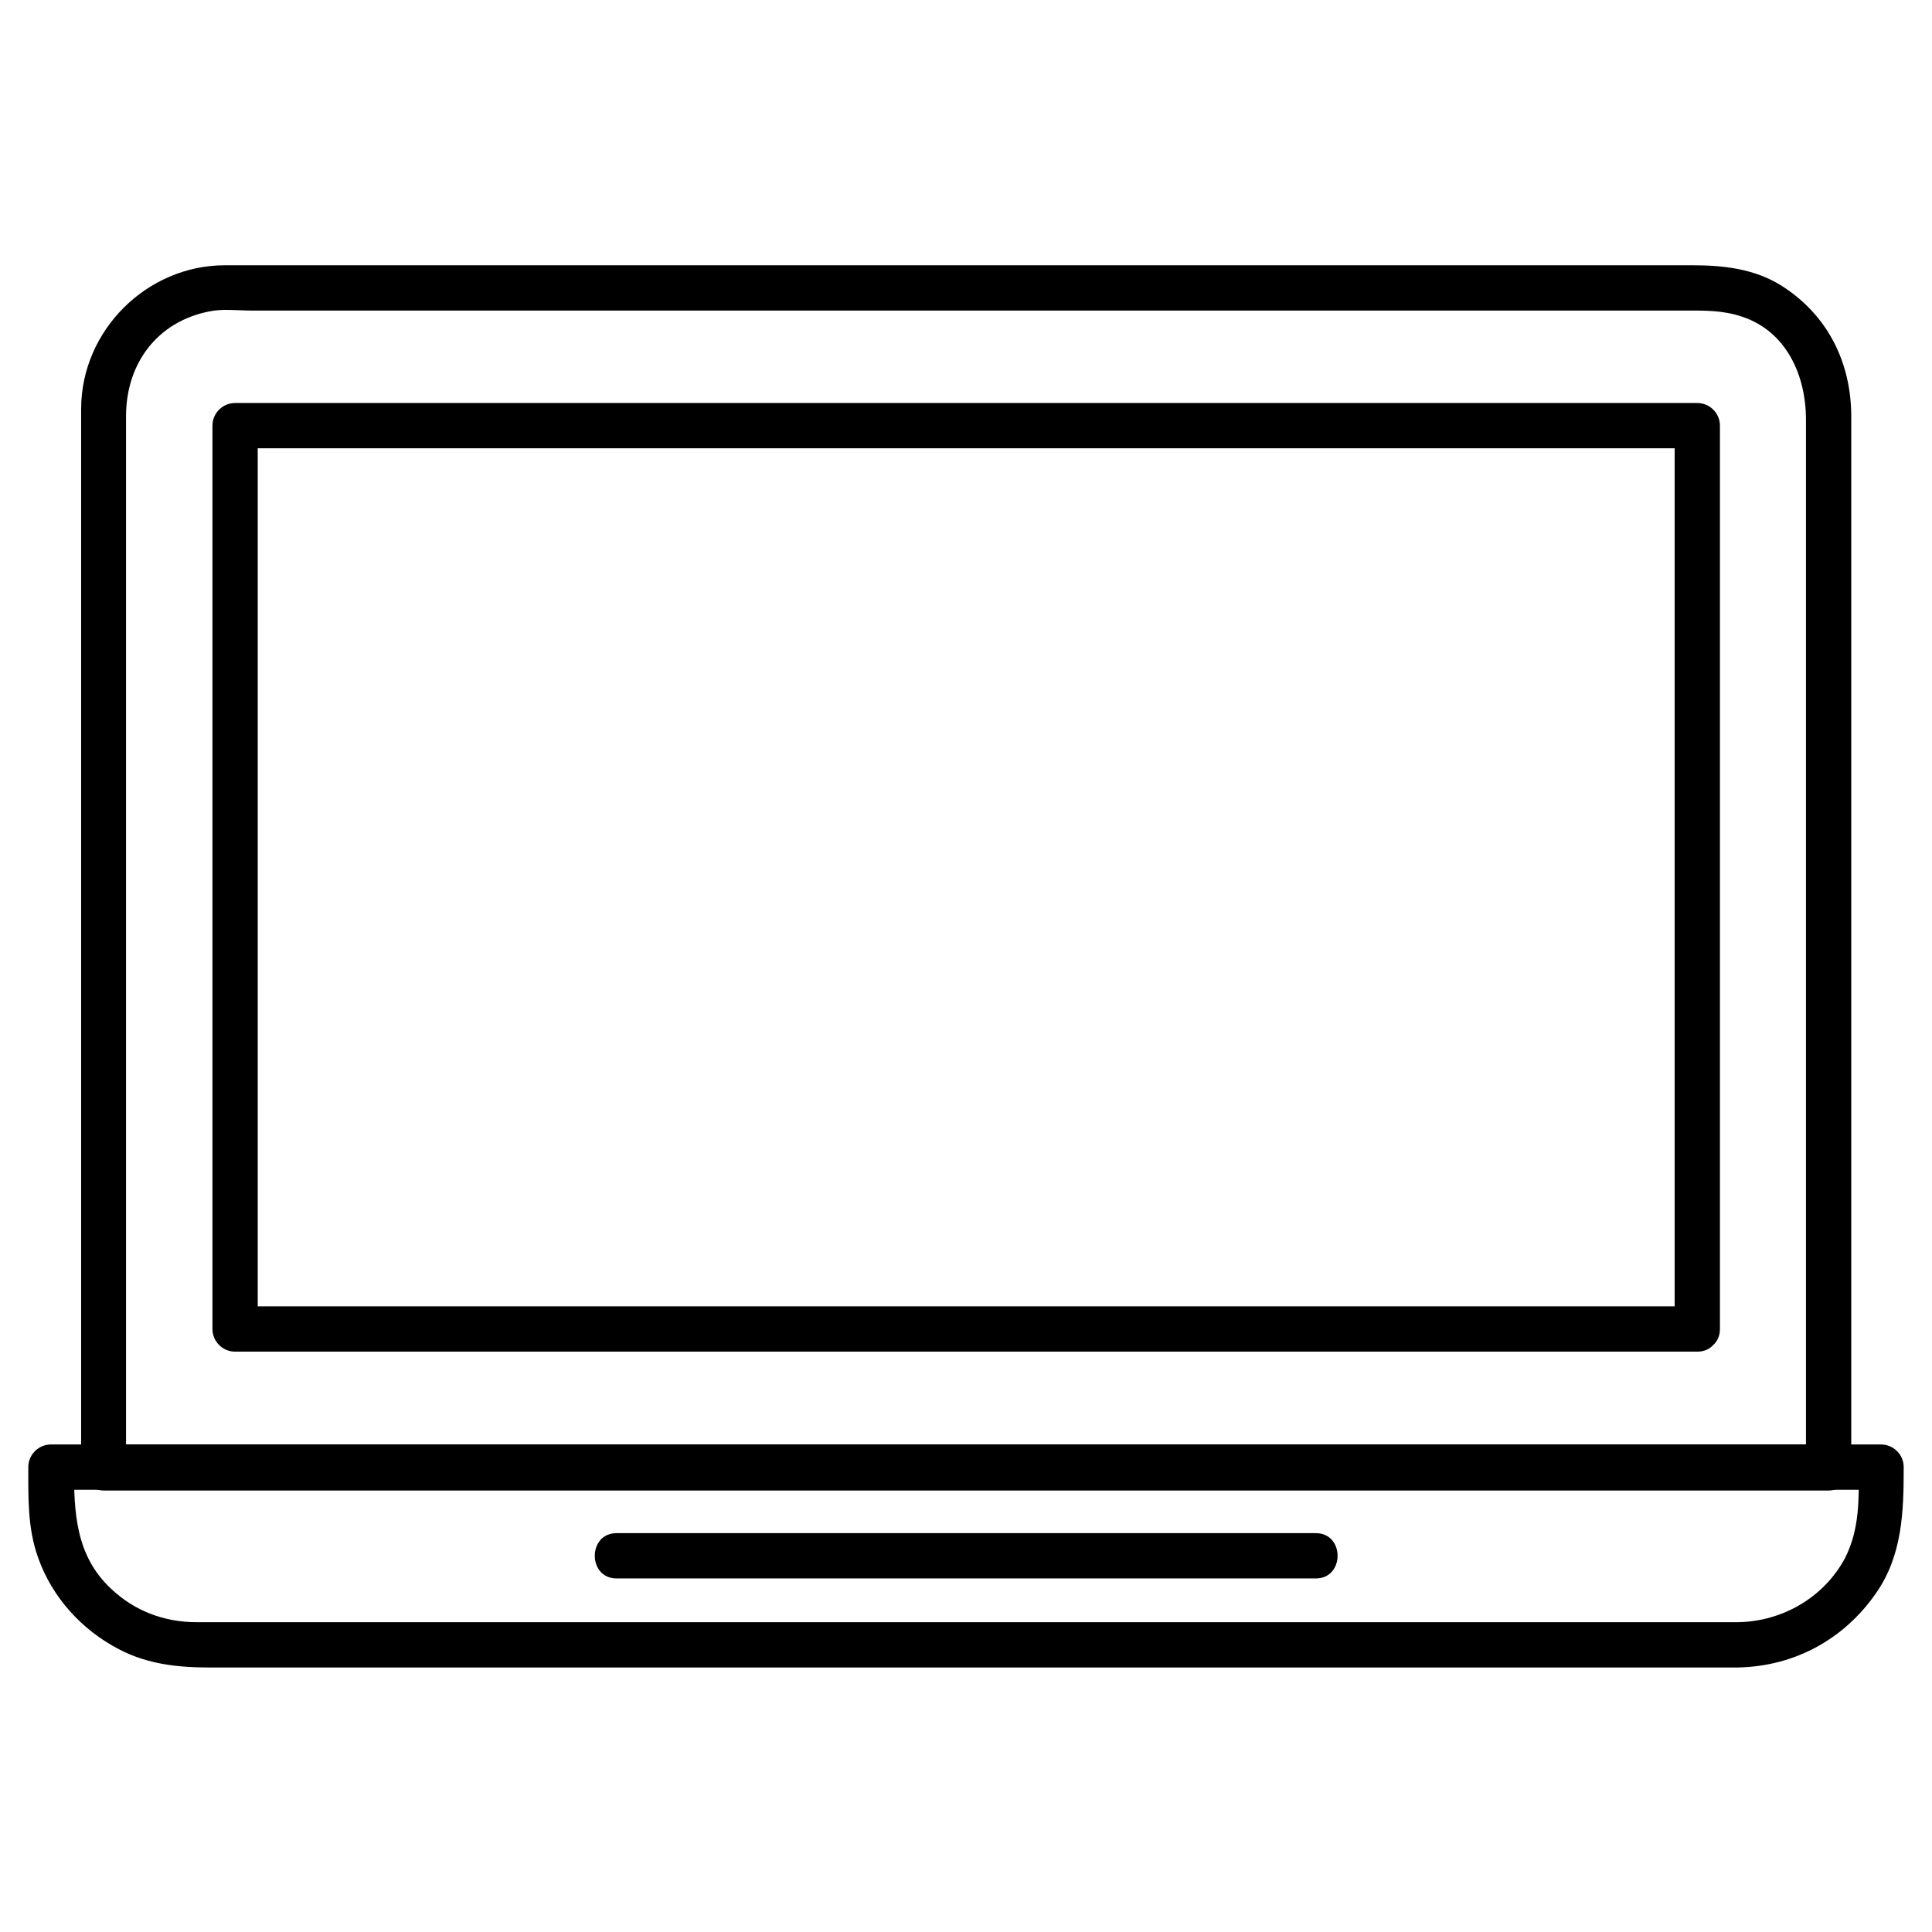
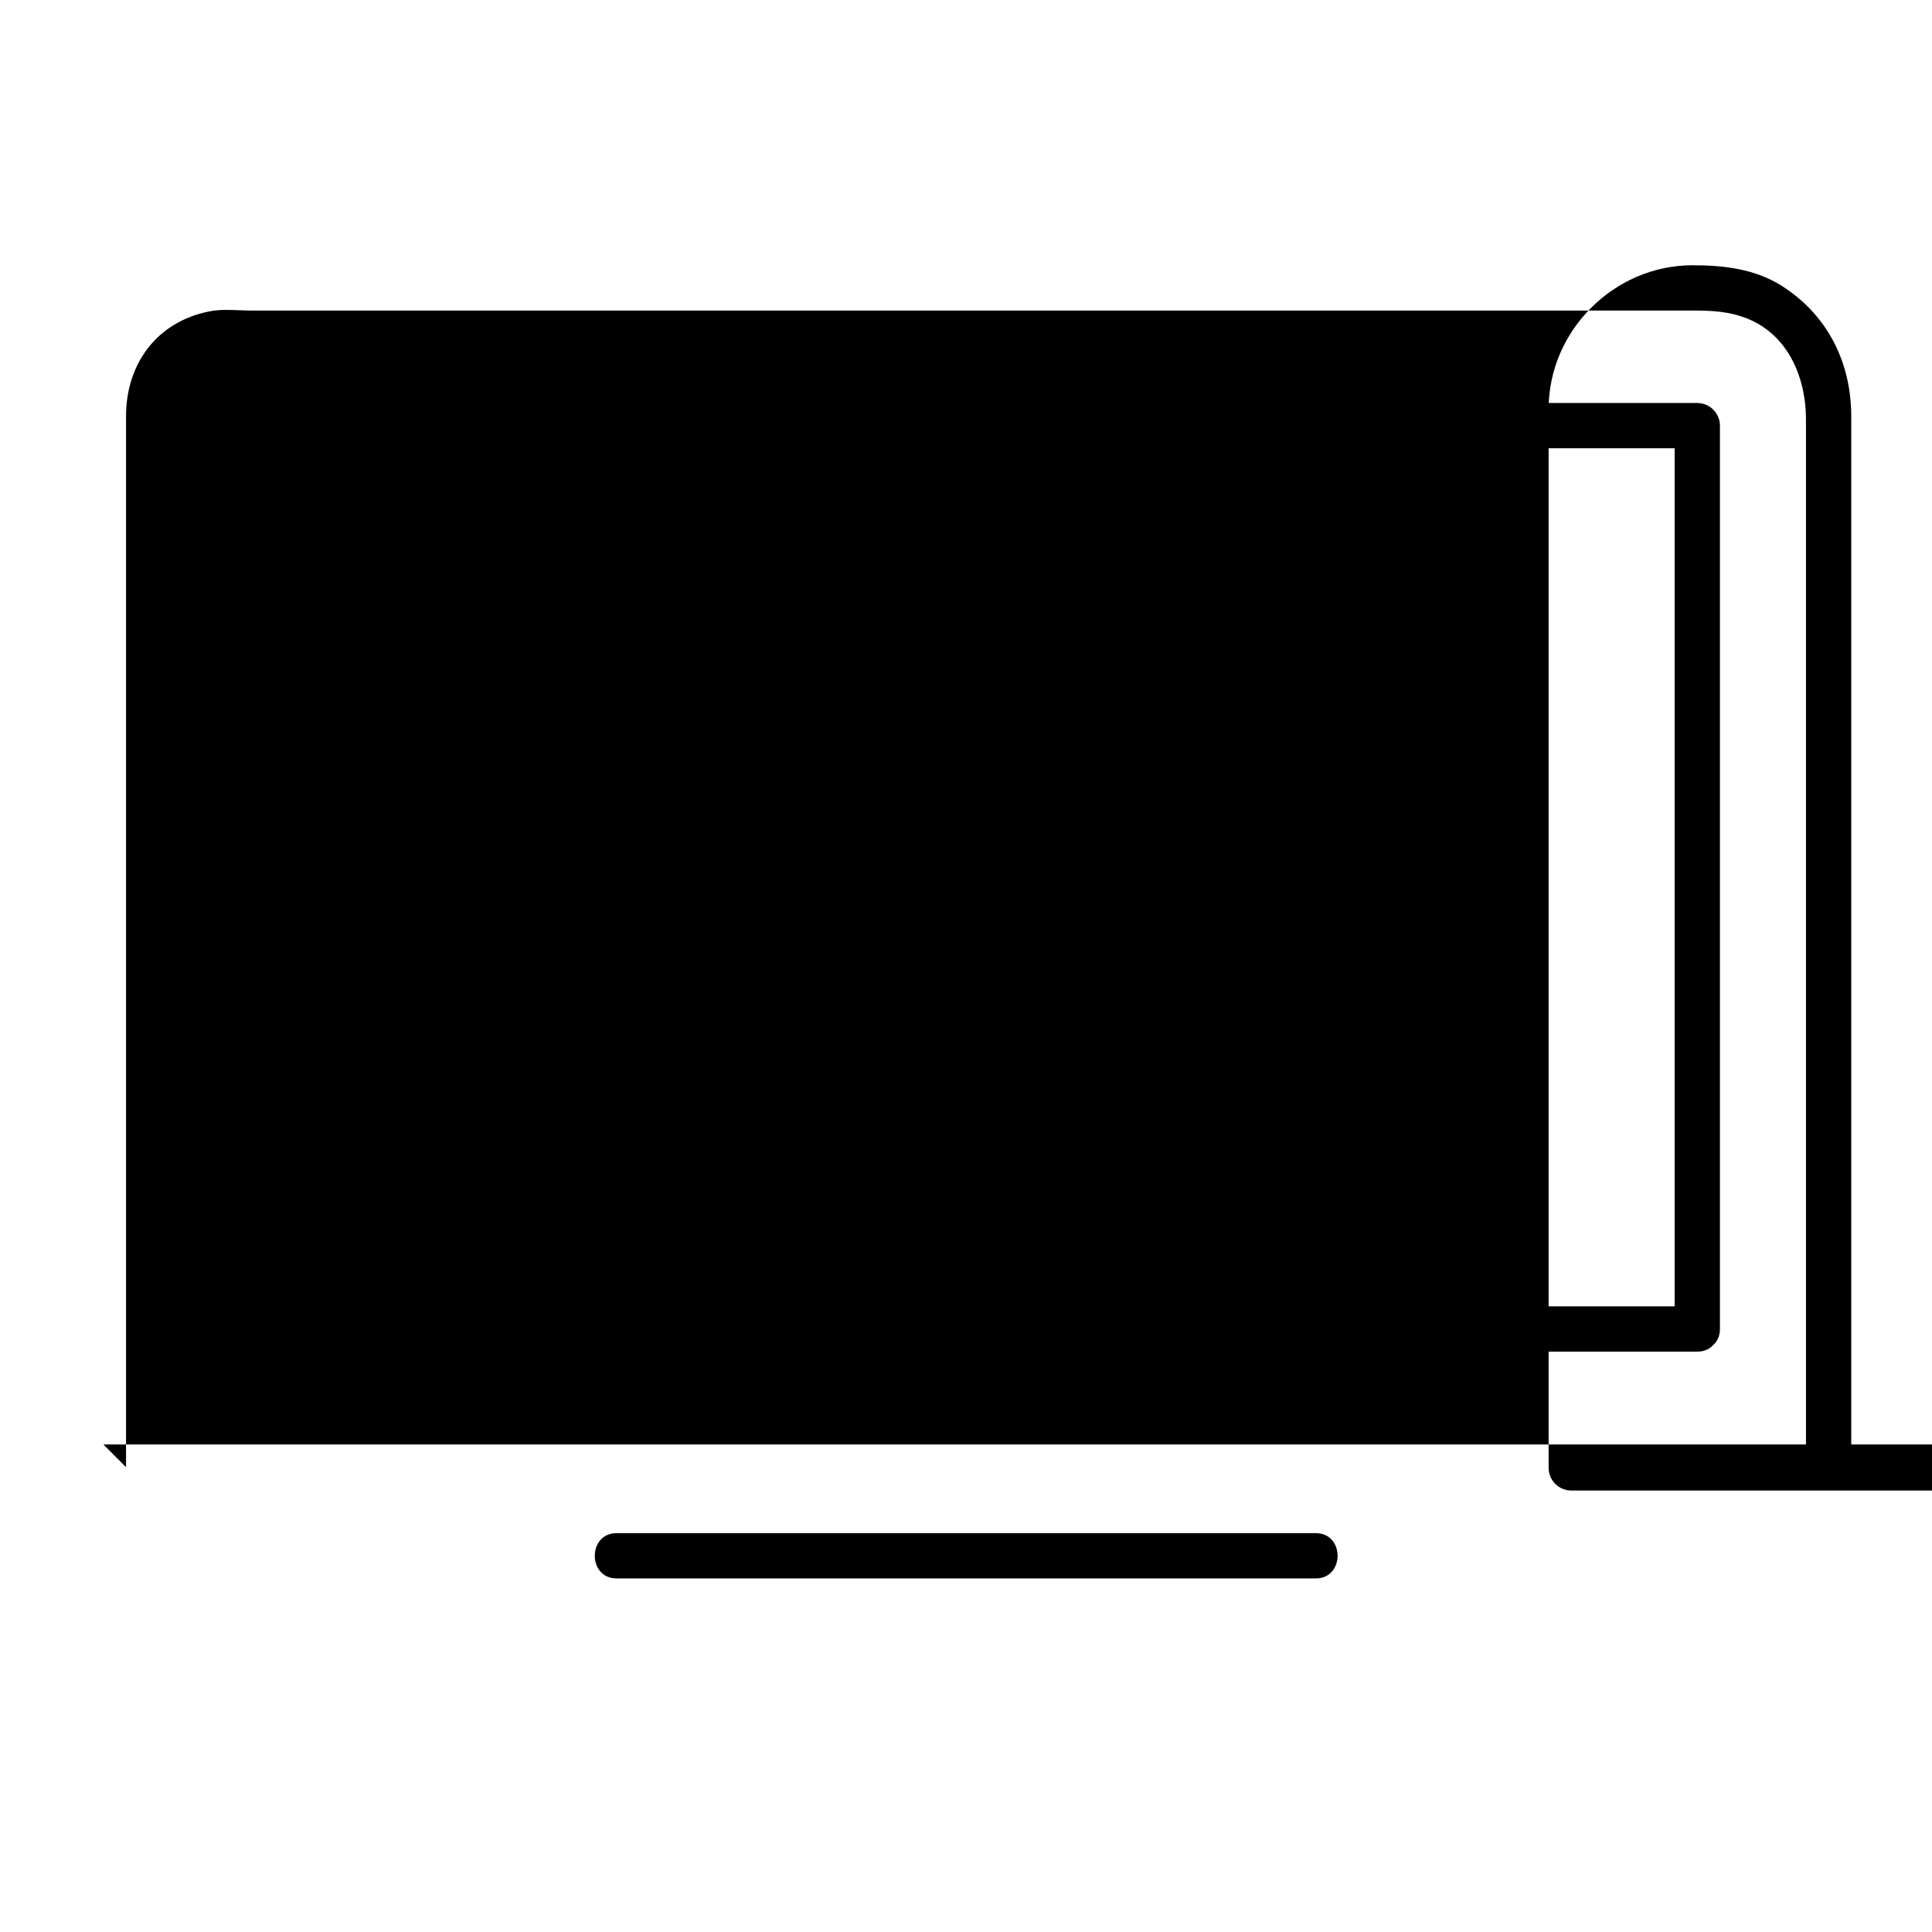
<svg xmlns="http://www.w3.org/2000/svg" viewBox="0 0 512 512" id="laptop">
-   <path d="M460.6 429.9H52.1c-8.6 0-16.5-3-22.7-8.9-9.4-8.8-9.8-20.3-9.8-32.2l-6 6H498.6l-6-6c0 8.4.3 16.4-3.7 24.2-5.6 10.4-16.6 16.7-28.3 16.9-7.7.1-7.7 12.1 0 12 14.9-.3 28-7.4 36.5-19.6 7.1-10.1 7.4-21.8 7.4-33.5 0-3.3-2.7-6-6-6H13.5c-3.3 0-6 2.7-6 6 0 8.2-.2 16.2 2.6 24 3.7 10.5 11.6 19.2 21.5 24.3 7.4 3.9 15.5 4.8 23.7 4.8H460.6c7.7 0 7.7-12 0-12z" />
-   <path d="M484.6 382.8H27.4l6 6V110.3c0-13.9 8.2-25.1 22.2-27.8 3.4-.7 7.5-.2 11-.2h380c5.2 0 9.9-.1 15 1.6 11.9 3.9 17 15.7 17 27.3V388.9c0 7.7 12 7.7 12 0V110.4c0-14.3-6.2-26.9-18.5-34.7-7.2-4.5-15.4-5.4-23.6-5.4H59.6c-20.7 0-38.1 17.3-38.1 38.1V389c0 3.3 2.7 6 6 6h457.2c7.6-.2 7.6-12.2-.1-12.2z" />
+   <path d="M484.6 382.8H27.4l6 6V110.3c0-13.9 8.2-25.1 22.2-27.8 3.4-.7 7.5-.2 11-.2h380c5.2 0 9.9-.1 15 1.6 11.9 3.9 17 15.7 17 27.3V388.9c0 7.7 12 7.7 12 0V110.4c0-14.3-6.2-26.9-18.5-34.7-7.2-4.5-15.4-5.4-23.6-5.4c-20.7 0-38.1 17.3-38.1 38.1V389c0 3.3 2.7 6 6 6h457.2c7.6-.2 7.6-12.2-.1-12.2z" />
  <path d="M449.8 346.2H62.3l6 6V112.8l-6 6h387.5l-6-6V352.2c0 7.7 12 7.7 12 0V112.8c0-3.3-2.7-6-6-6H62.3c-3.3 0-6 2.7-6 6V352.2c0 3.3 2.7 6 6 6h387.5c7.7 0 7.7-12 0-12zM163.4 418.3H348.7c7.7 0 7.7-12 0-12H163.4c-7.7 0-7.7 12 0 12z" />
</svg>